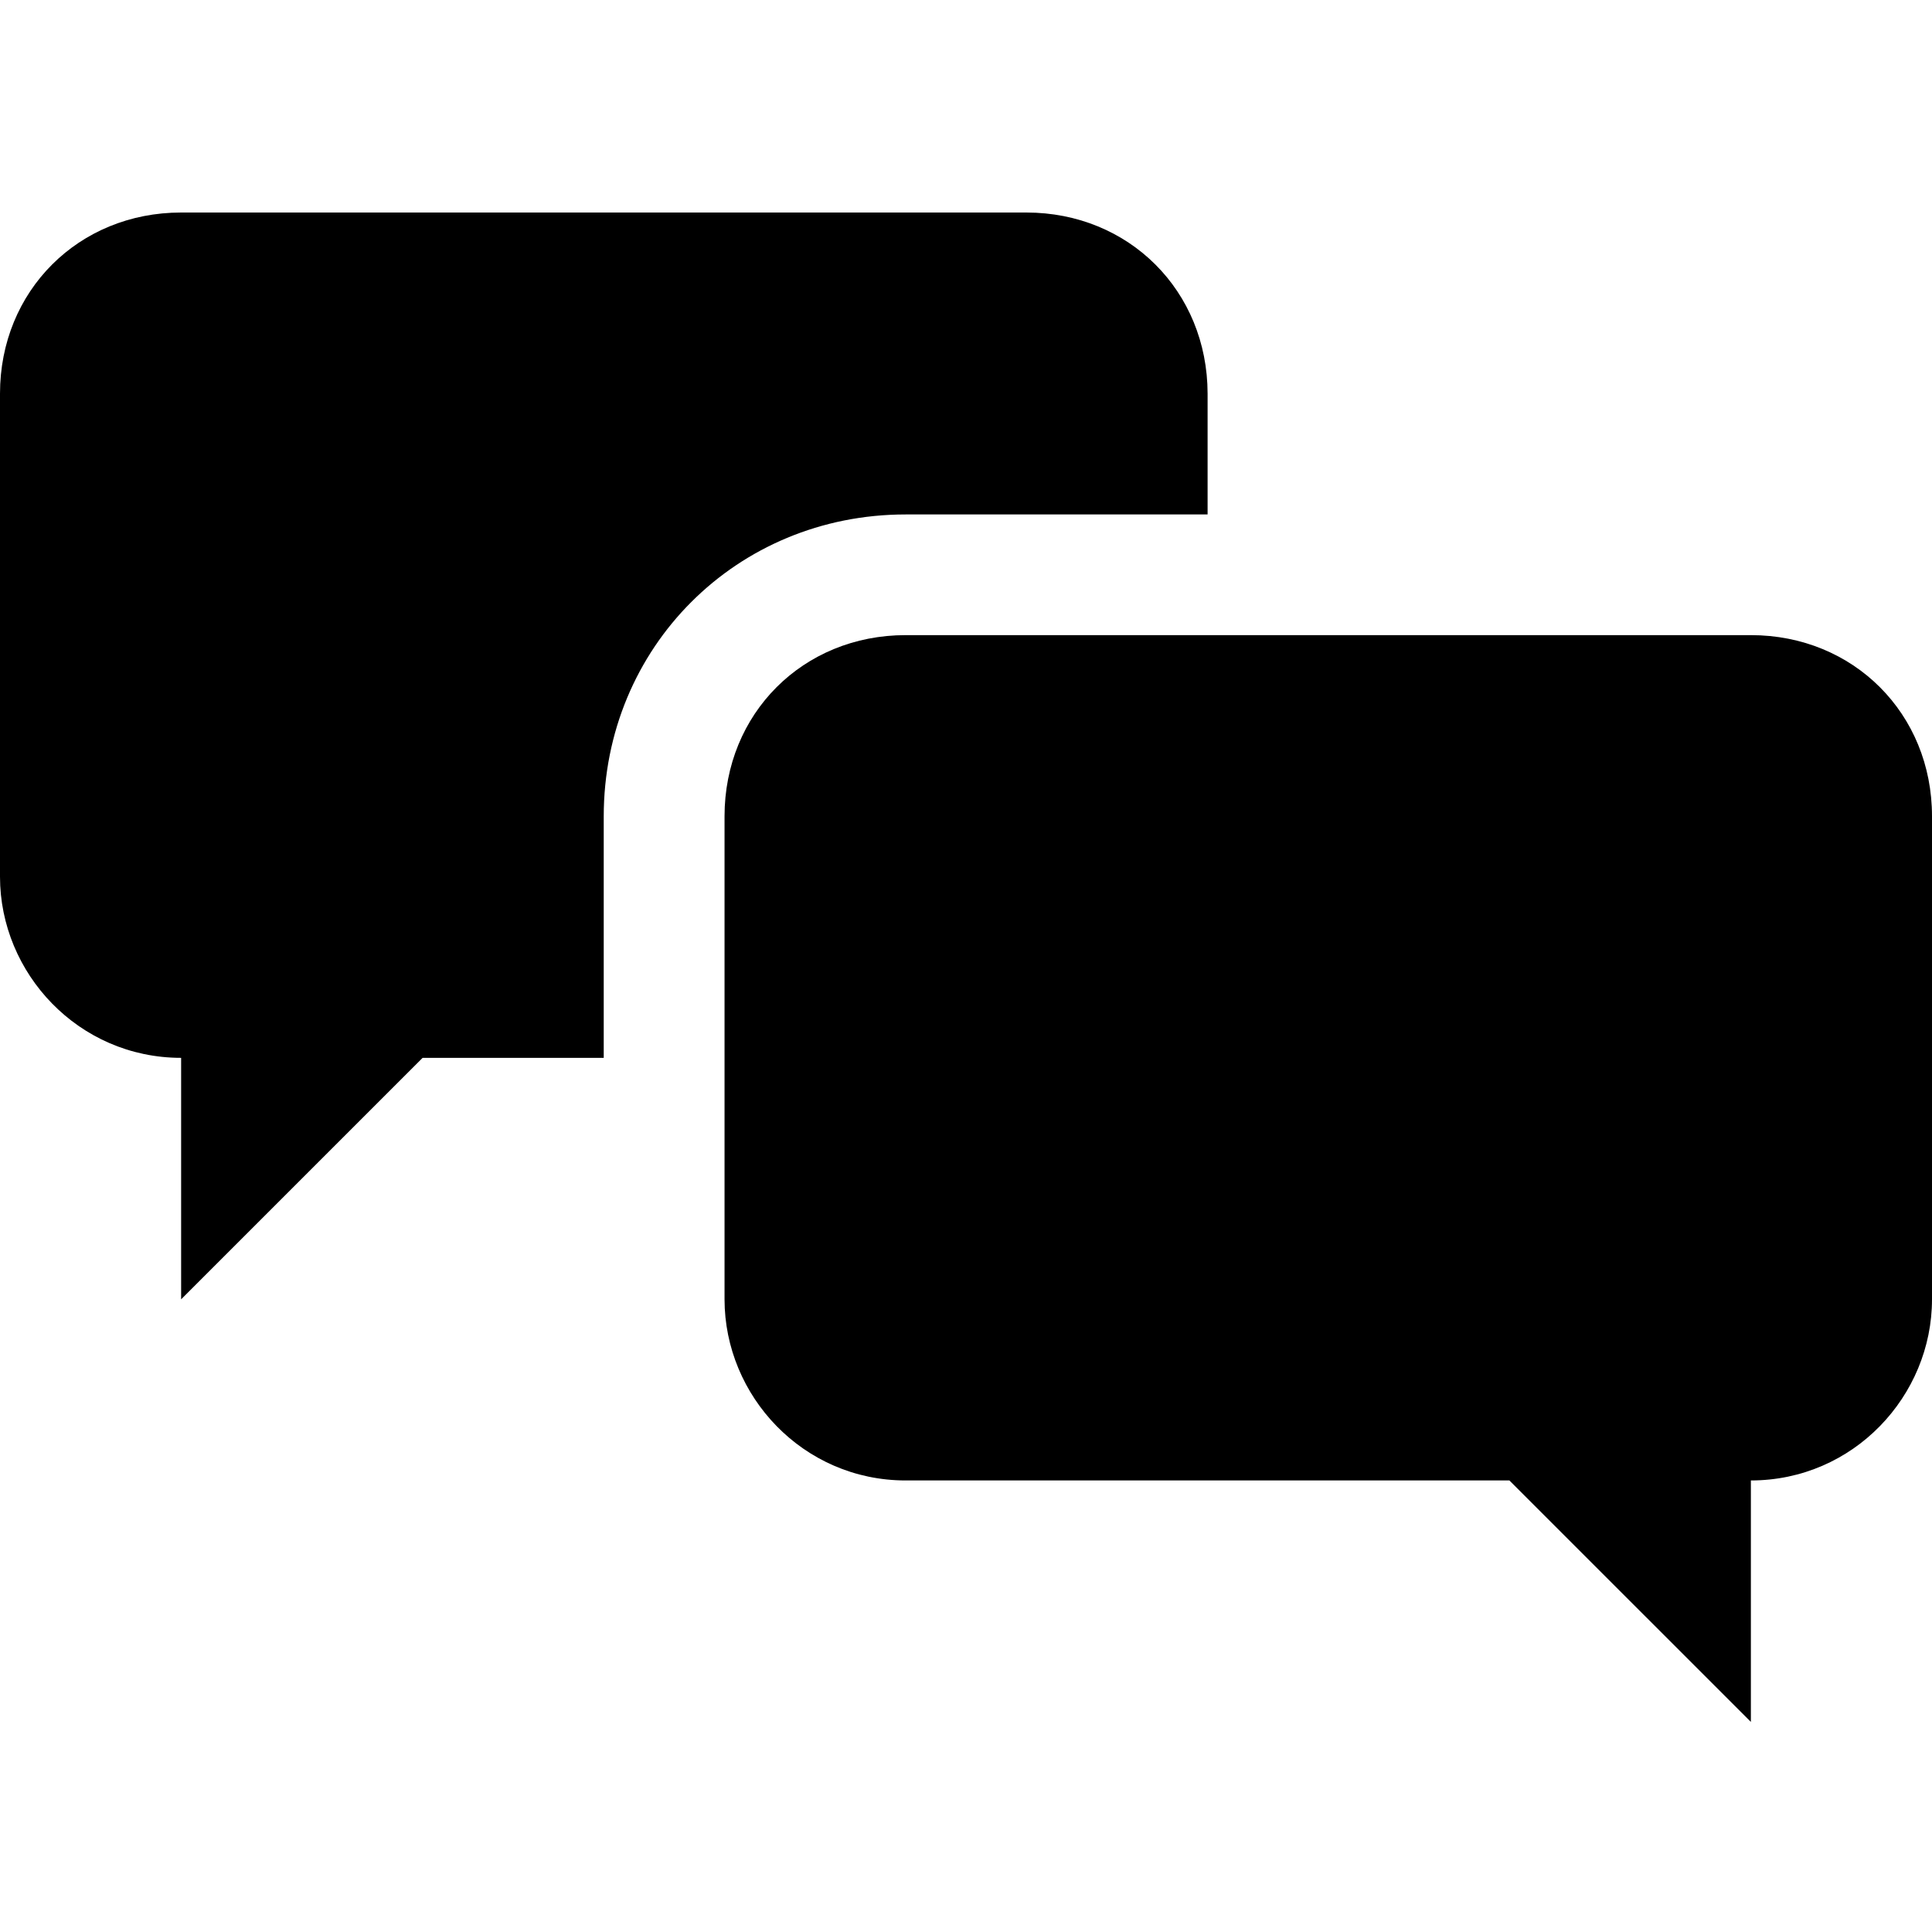
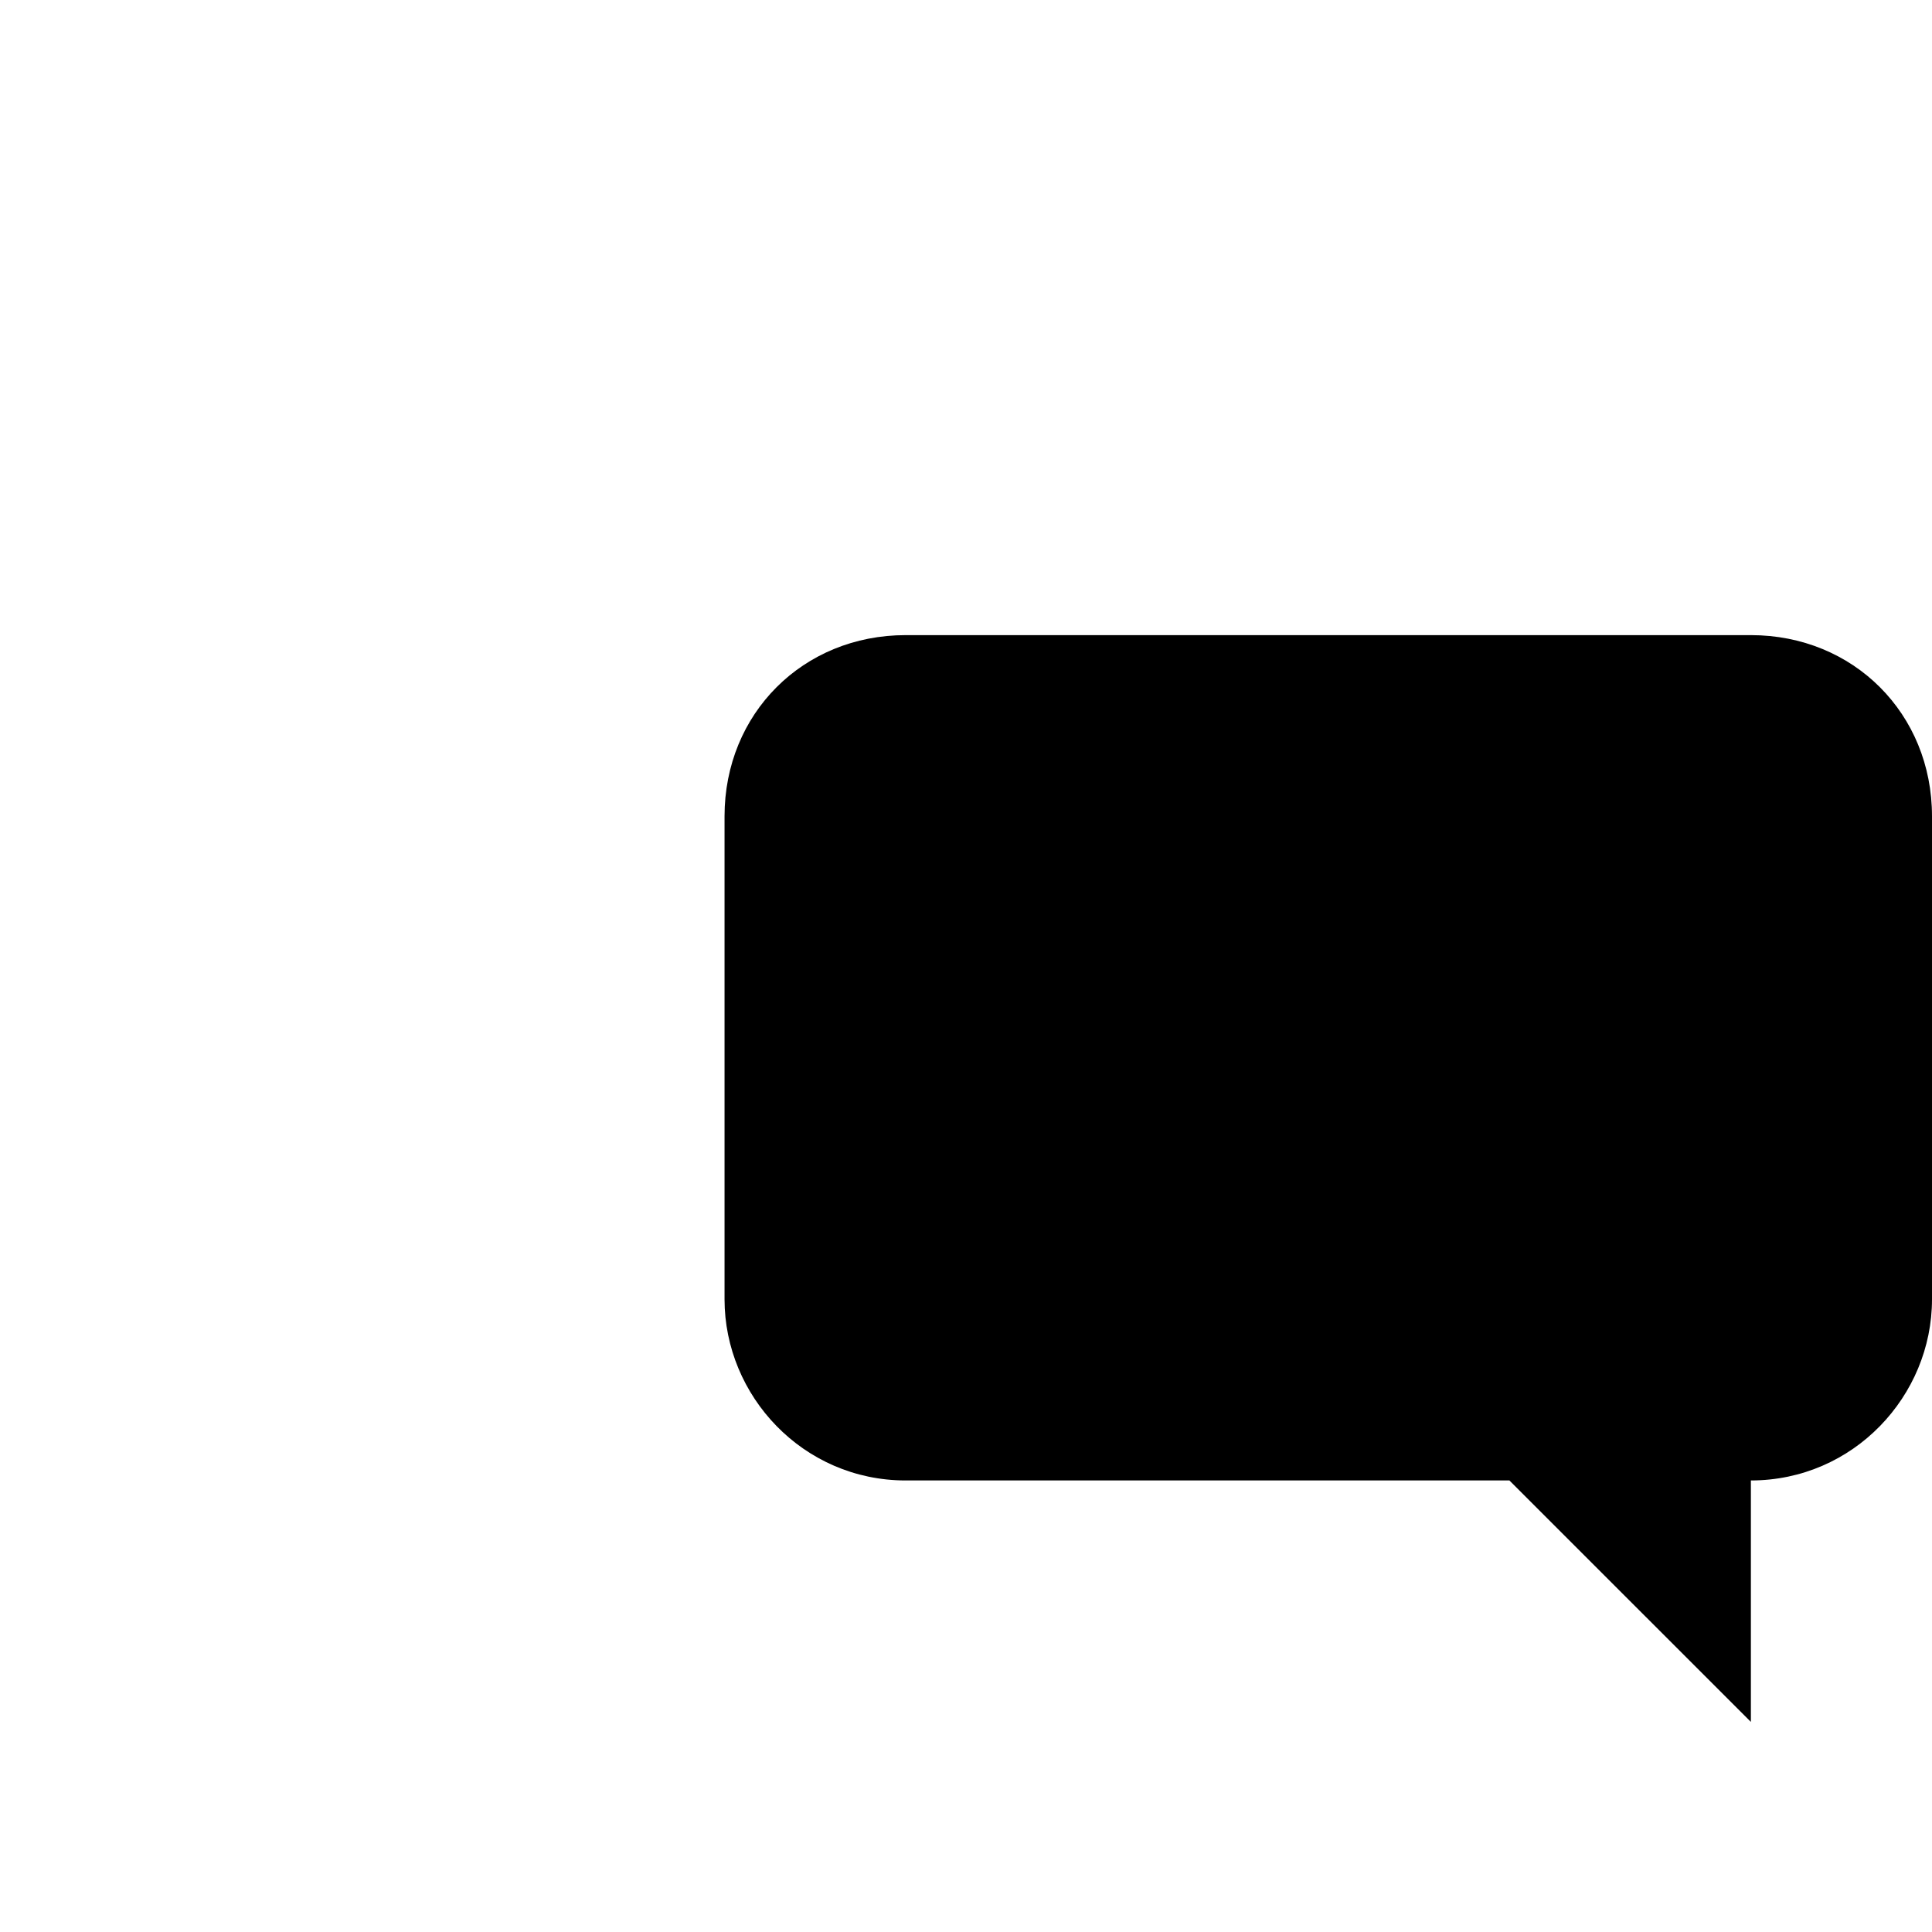
<svg xmlns="http://www.w3.org/2000/svg" width="100" height="100" viewBox="0 0 100 100" fill="none">
  <g id="np_chat_888687_000000 1">
    <g id="Group">
      <path id="Vector" d="M90.625 32.874H46.877C41.562 32.874 37.502 36.934 37.502 42.249V67.252C37.502 72.25 41.562 76.628 46.877 76.628H78.126L90.625 89.126V76.628C95.939 76.628 100 72.25 100 67.252V42.249C100 36.94 95.939 32.874 90.625 32.874Z" fill="black" />
-       <path id="Vector_2" d="M53.123 11H9.375C4.061 11 0 15.061 0 20.375V45.378C0 50.377 4.061 54.754 9.375 54.754V67.252L21.874 54.754H31.249V42.255C31.249 33.507 38.123 26.628 46.877 26.628H62.505V20.375C62.499 15.061 58.438 11 53.123 11Z" fill="black" />
    </g>
  </g>
</svg>